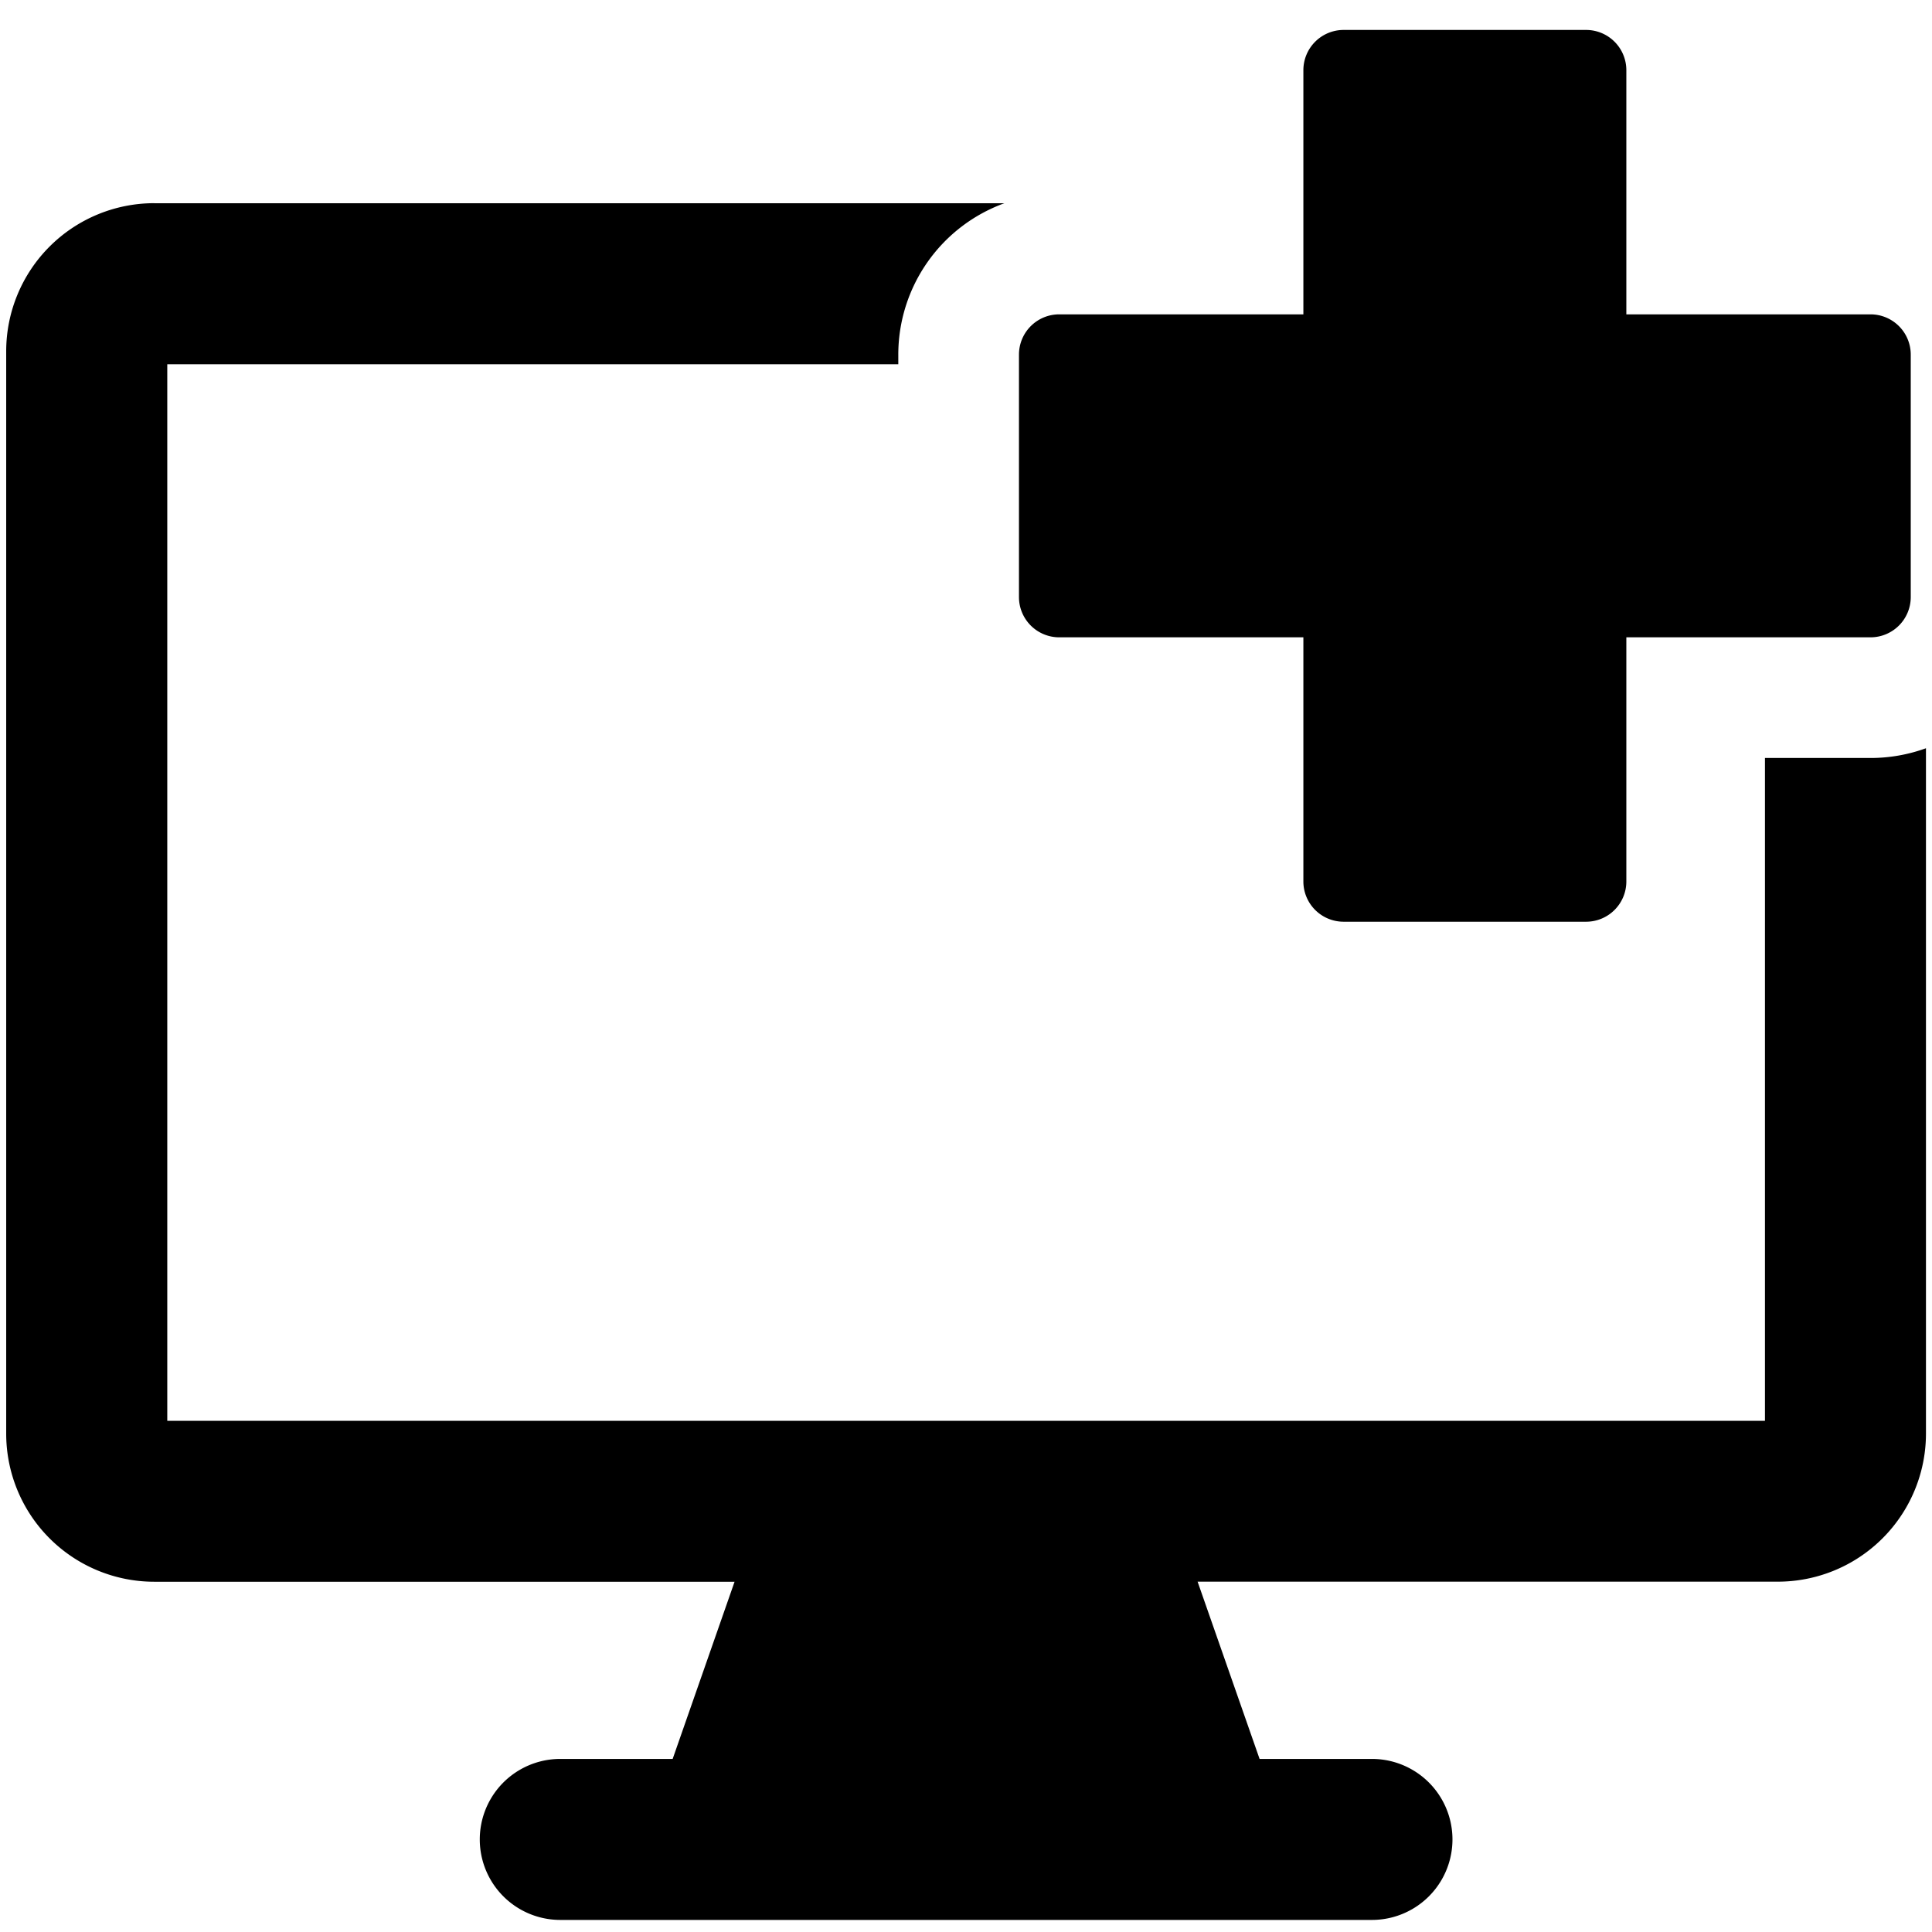
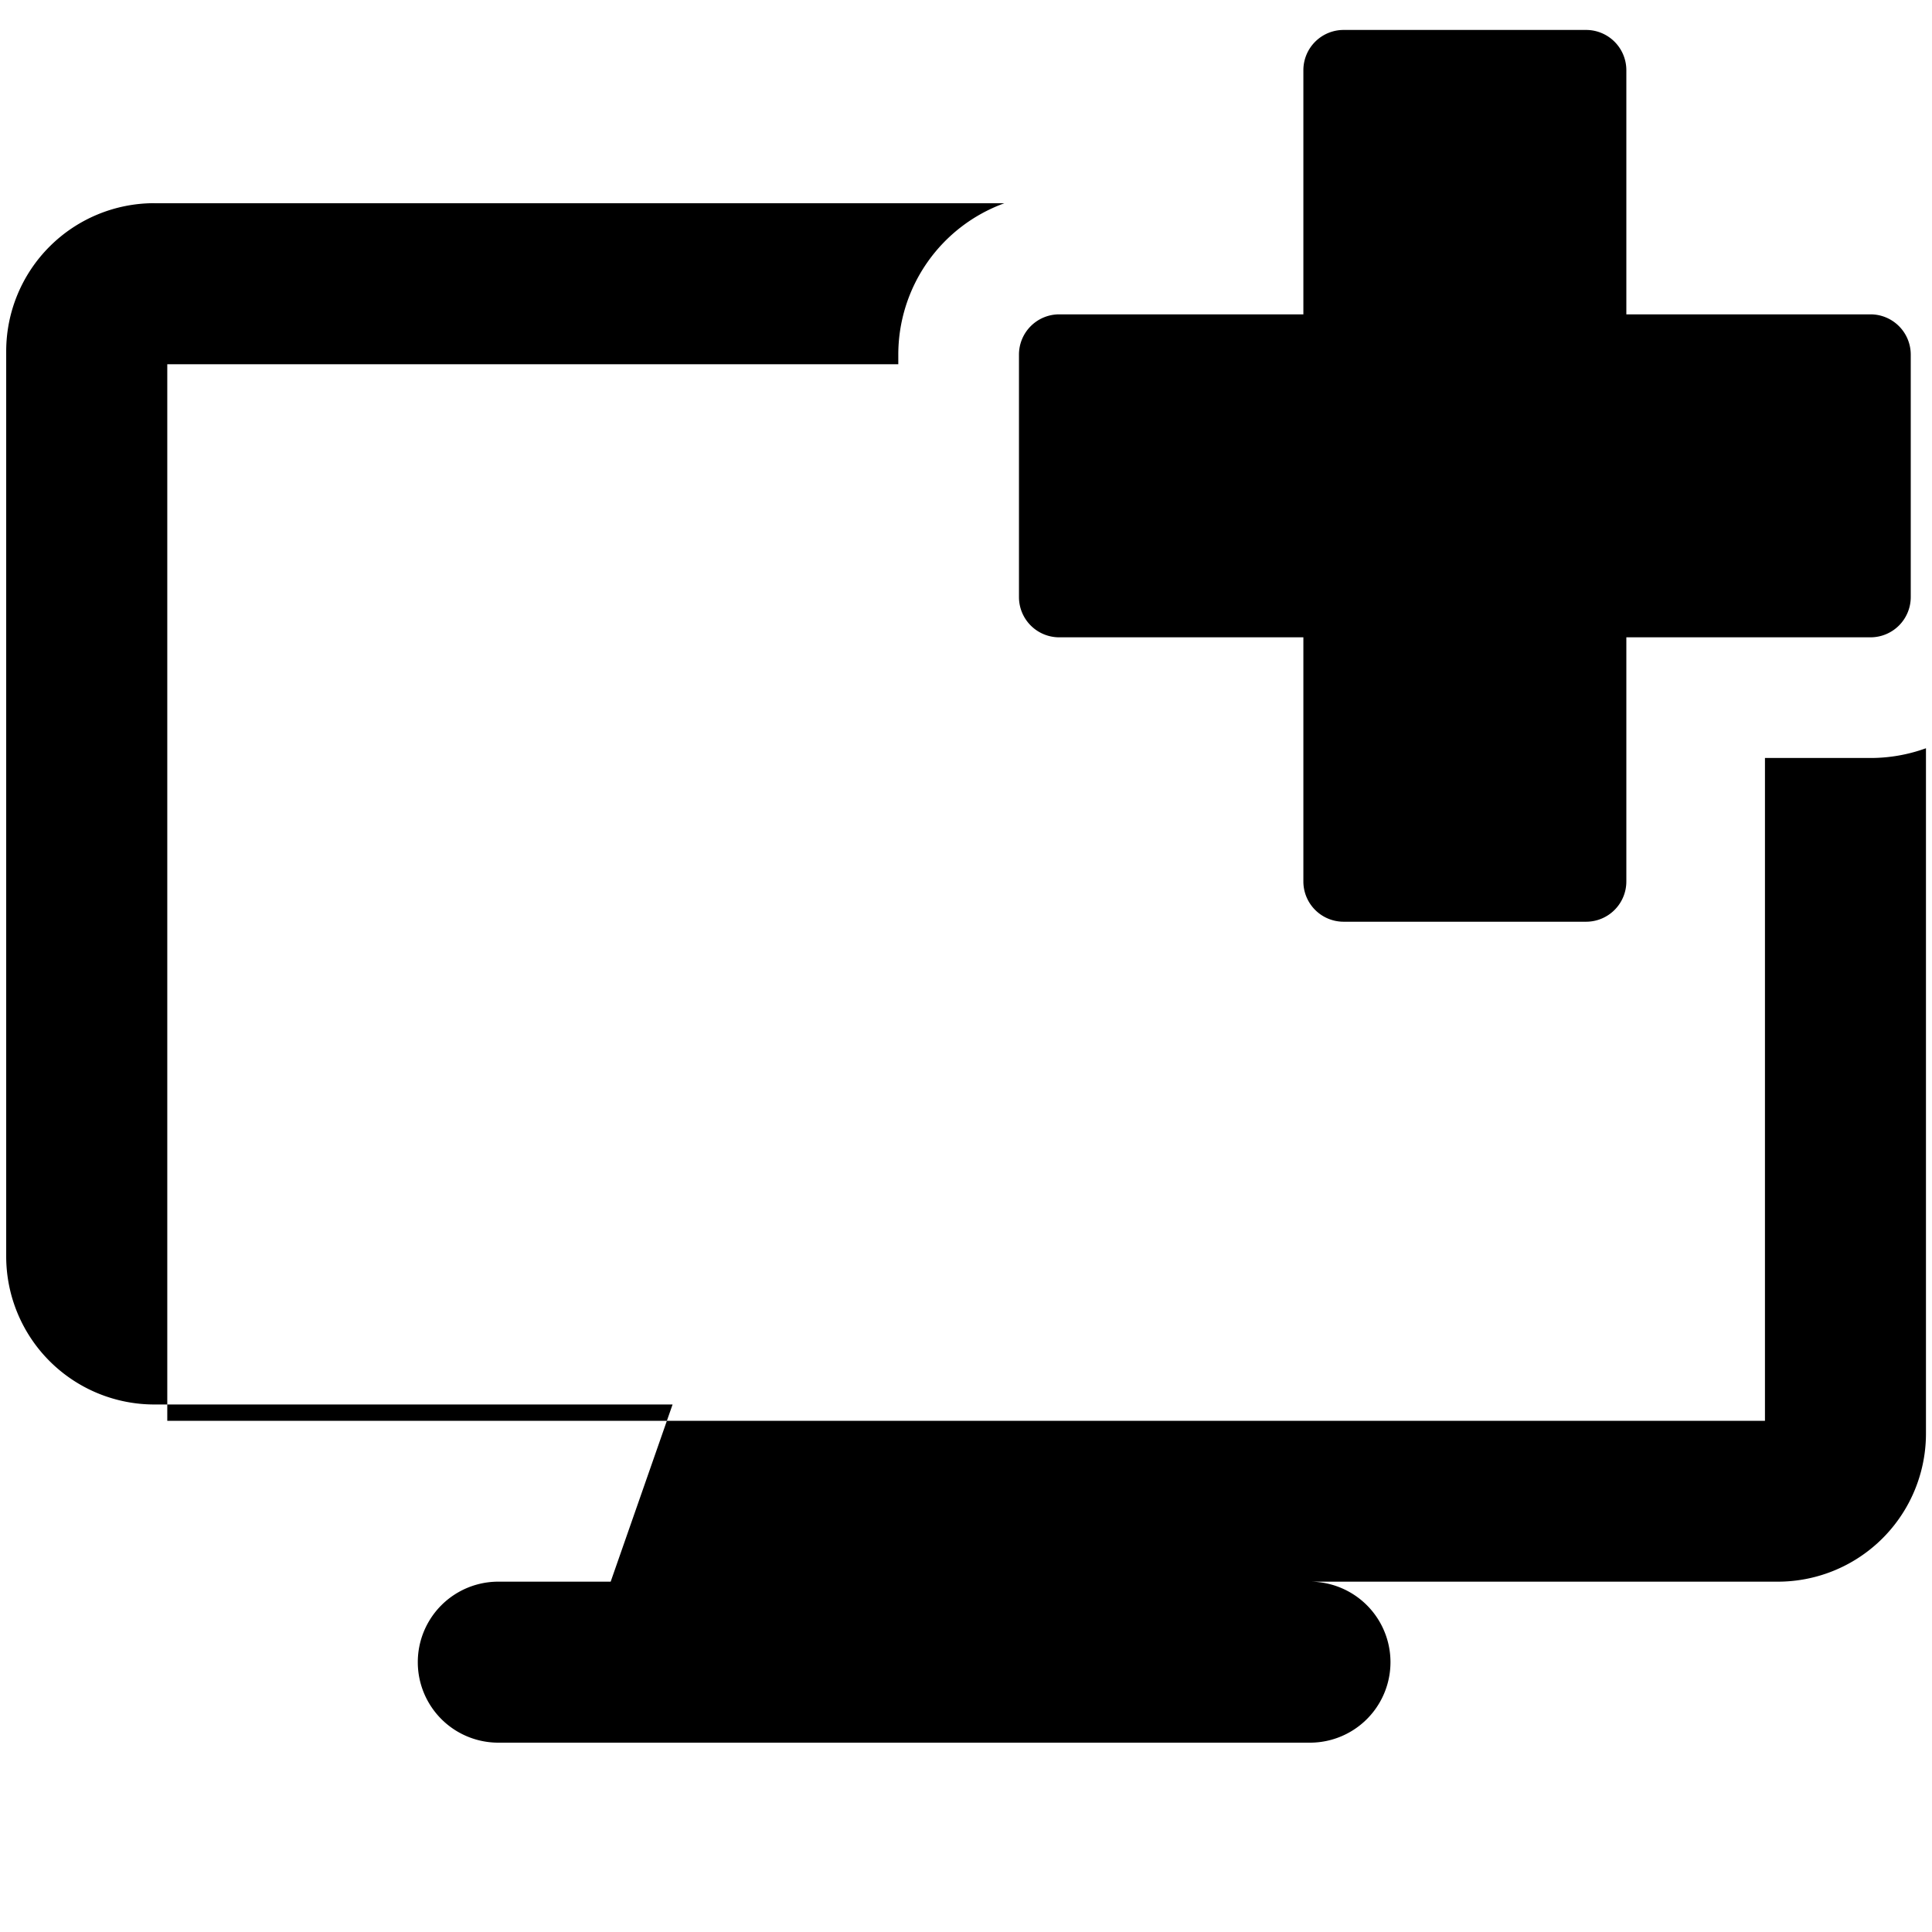
<svg xmlns="http://www.w3.org/2000/svg" fill="none" viewBox="0 0 24 24">
-   <path fill="#000000" fill-rule="evenodd" d="m16.69 0.372 3.013 0a0.5 0.5 0 0 1 0.5 0.5v3.033l3.033 0a0.5 0.5 0 0 1 0.5 0.5v3.012a0.5 0.5 0 0 1 -0.5 0.5l-3.033 0v3.033a0.5 0.5 0 0 1 -0.5 0.5l-3.012 0a0.5 0.5 0 0 1 -0.5 -0.5V7.917l-3.033 0a0.5 0.5 0 0 1 -0.5 -0.5V4.405a0.5 0.5 0 0 1 0.5 -0.5l3.033 0 0 -3.033a0.5 0.5 0 0 1 0.5 -0.5ZM1.918 2.525l10.558 0a2 2 0 0 0 -1.317 1.88v0.12l-9.081 0V17.65h8.453l0.002 0h2.936l0.002 0h8.454V9.416l1.312 0c0.241 0 0.473 -0.043 0.688 -0.121v8.513a1.84 1.84 0 0 1 -1.84 1.84h-7.208l0.77 2.202h1.396a1 1 0 1 1 0 2l-2.107 0h-5.87l-2.106 0a1 1 0 1 1 0 -2h1.396l0.769 -2.201H1.917a1.84 1.84 0 0 1 -1.84 -1.84V4.364a1.84 1.84 0 0 1 1.84 -1.84Z" clip-rule="evenodd" stroke-width="1" />
+   <path fill="#000000" fill-rule="evenodd" d="m16.69 0.372 3.013 0a0.5 0.5 0 0 1 0.5 0.5v3.033l3.033 0a0.5 0.5 0 0 1 0.5 0.5v3.012a0.5 0.5 0 0 1 -0.5 0.5l-3.033 0v3.033a0.5 0.5 0 0 1 -0.5 0.5l-3.012 0a0.5 0.5 0 0 1 -0.5 -0.5V7.917l-3.033 0a0.5 0.5 0 0 1 -0.5 -0.5V4.405a0.5 0.5 0 0 1 0.5 -0.5l3.033 0 0 -3.033a0.5 0.5 0 0 1 0.5 -0.5ZM1.918 2.525l10.558 0a2 2 0 0 0 -1.317 1.88v0.12l-9.081 0V17.65h8.453l0.002 0h2.936l0.002 0h8.454V9.416l1.312 0c0.241 0 0.473 -0.043 0.688 -0.121v8.513a1.84 1.84 0 0 1 -1.84 1.84h-7.208h1.396a1 1 0 1 1 0 2l-2.107 0h-5.87l-2.106 0a1 1 0 1 1 0 -2h1.396l0.769 -2.201H1.917a1.84 1.84 0 0 1 -1.84 -1.84V4.364a1.84 1.84 0 0 1 1.84 -1.84Z" clip-rule="evenodd" stroke-width="1" />
</svg>